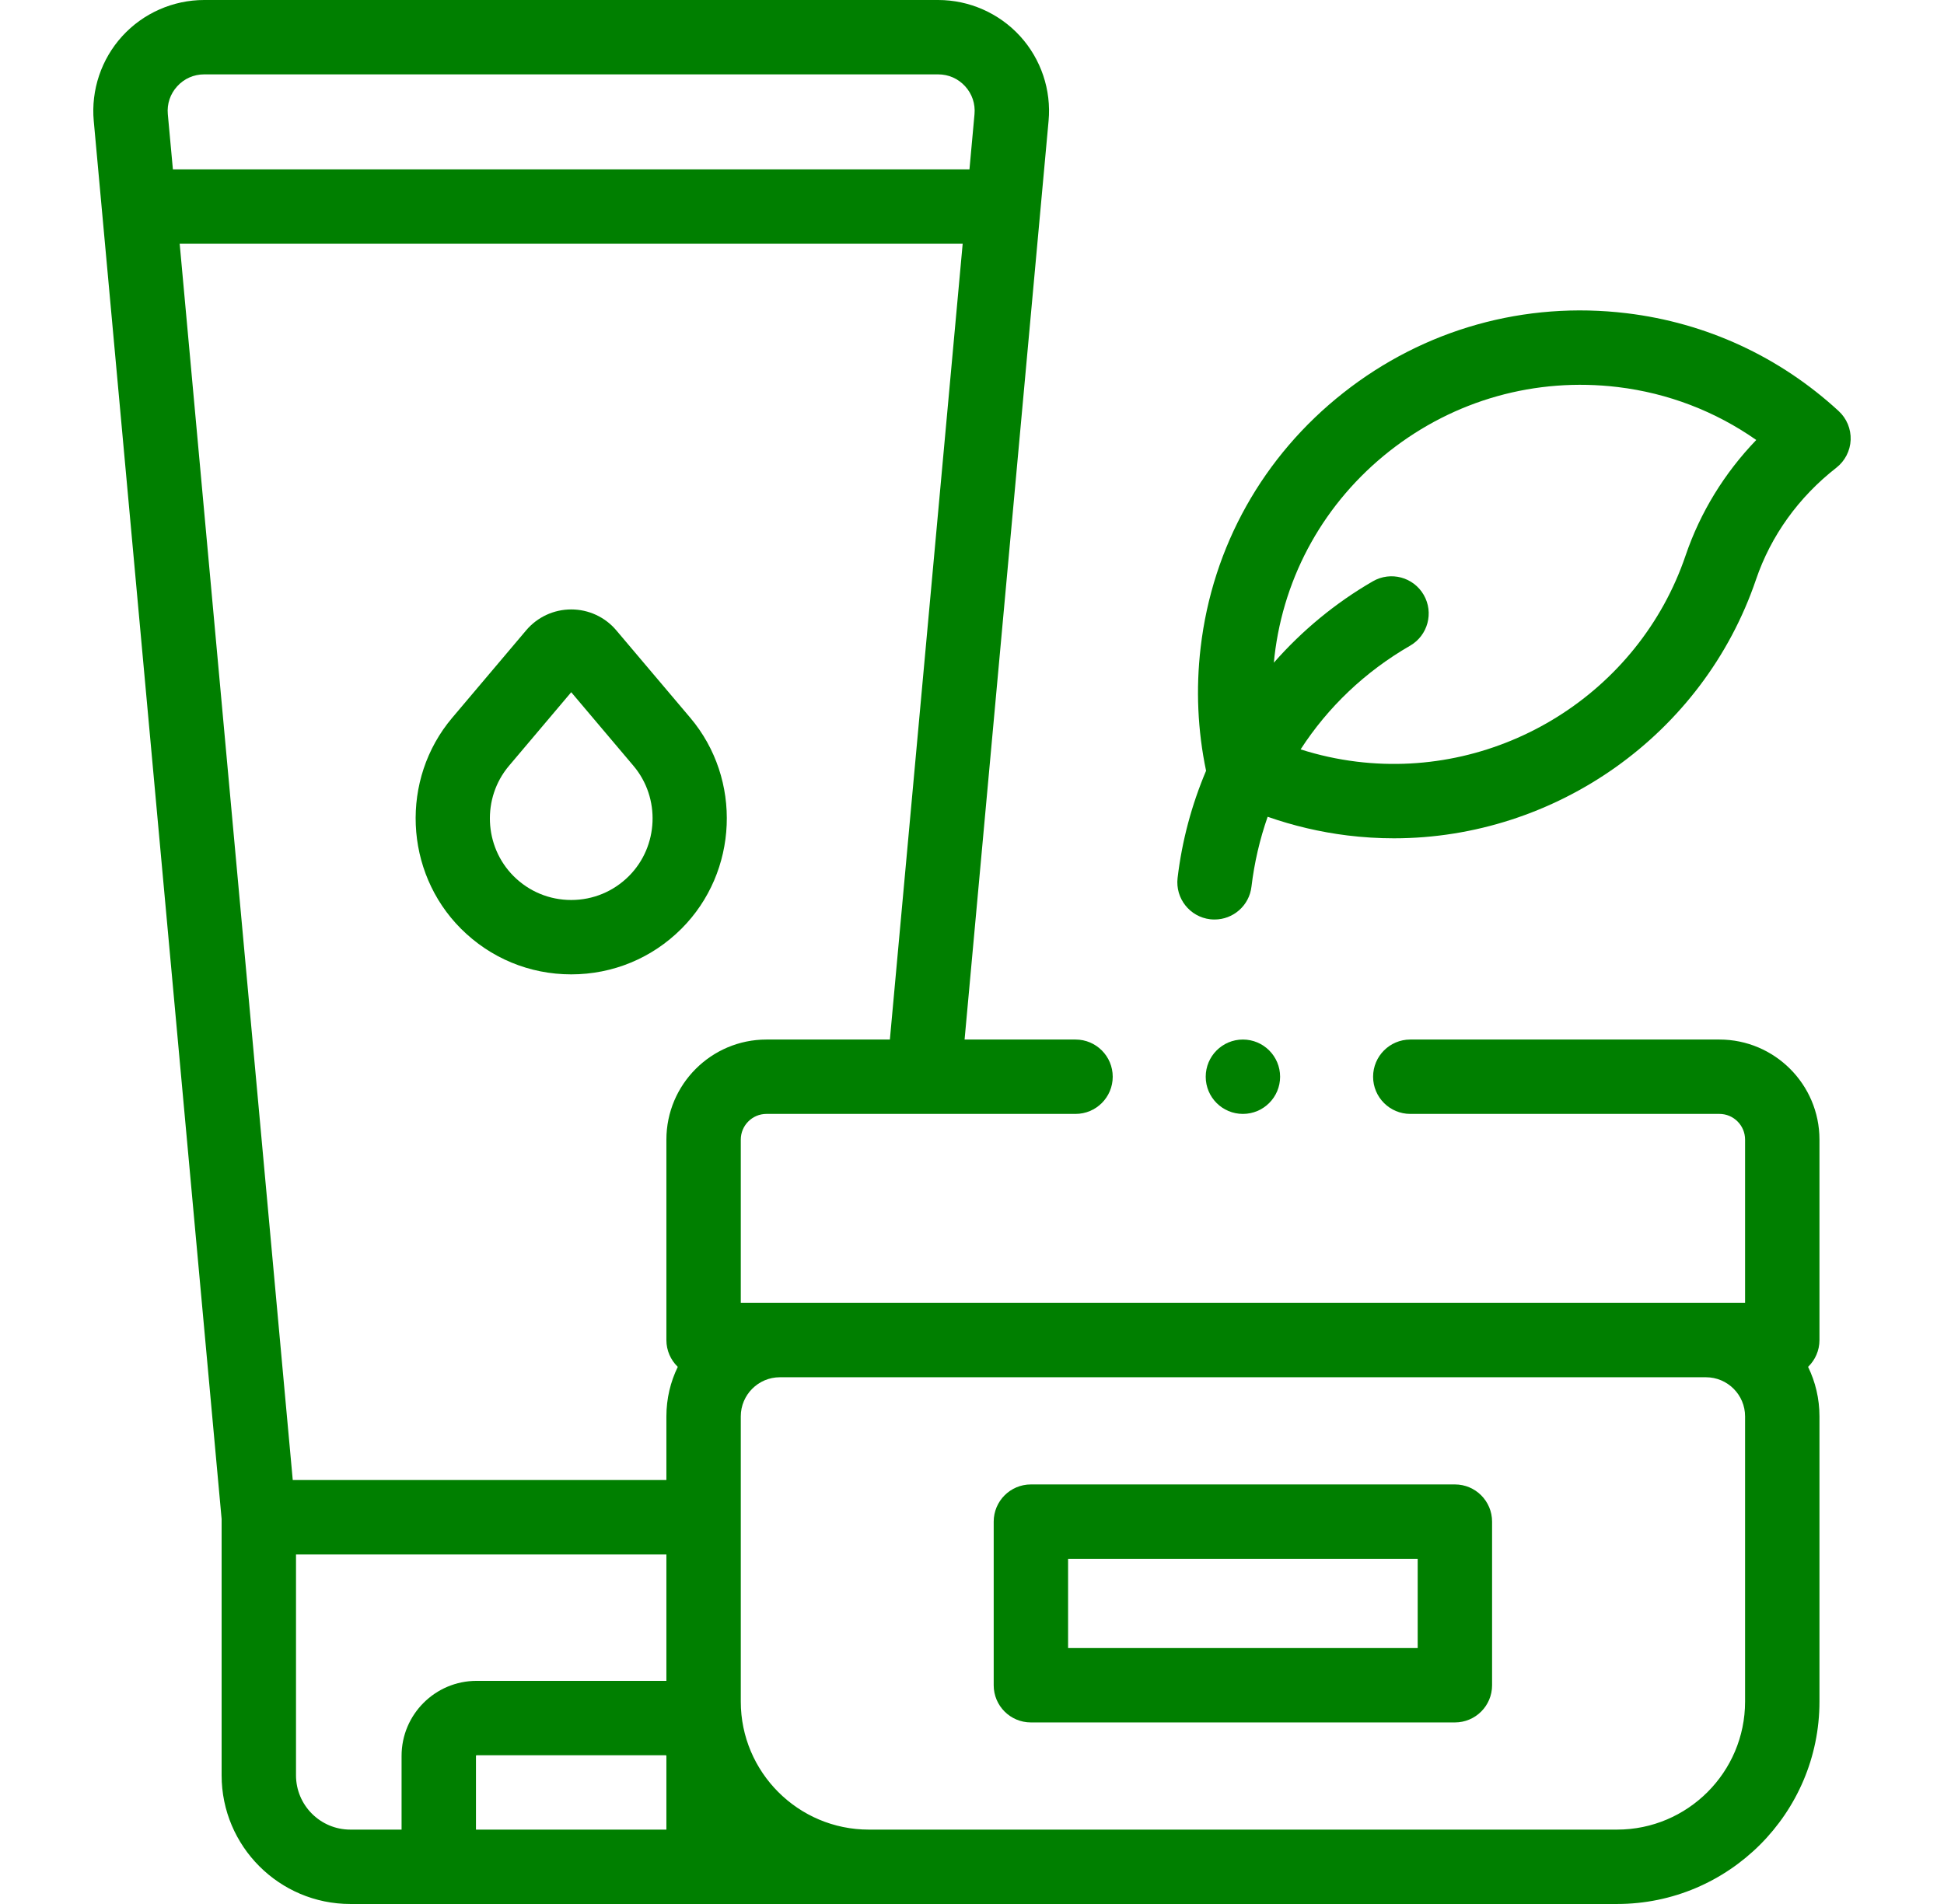
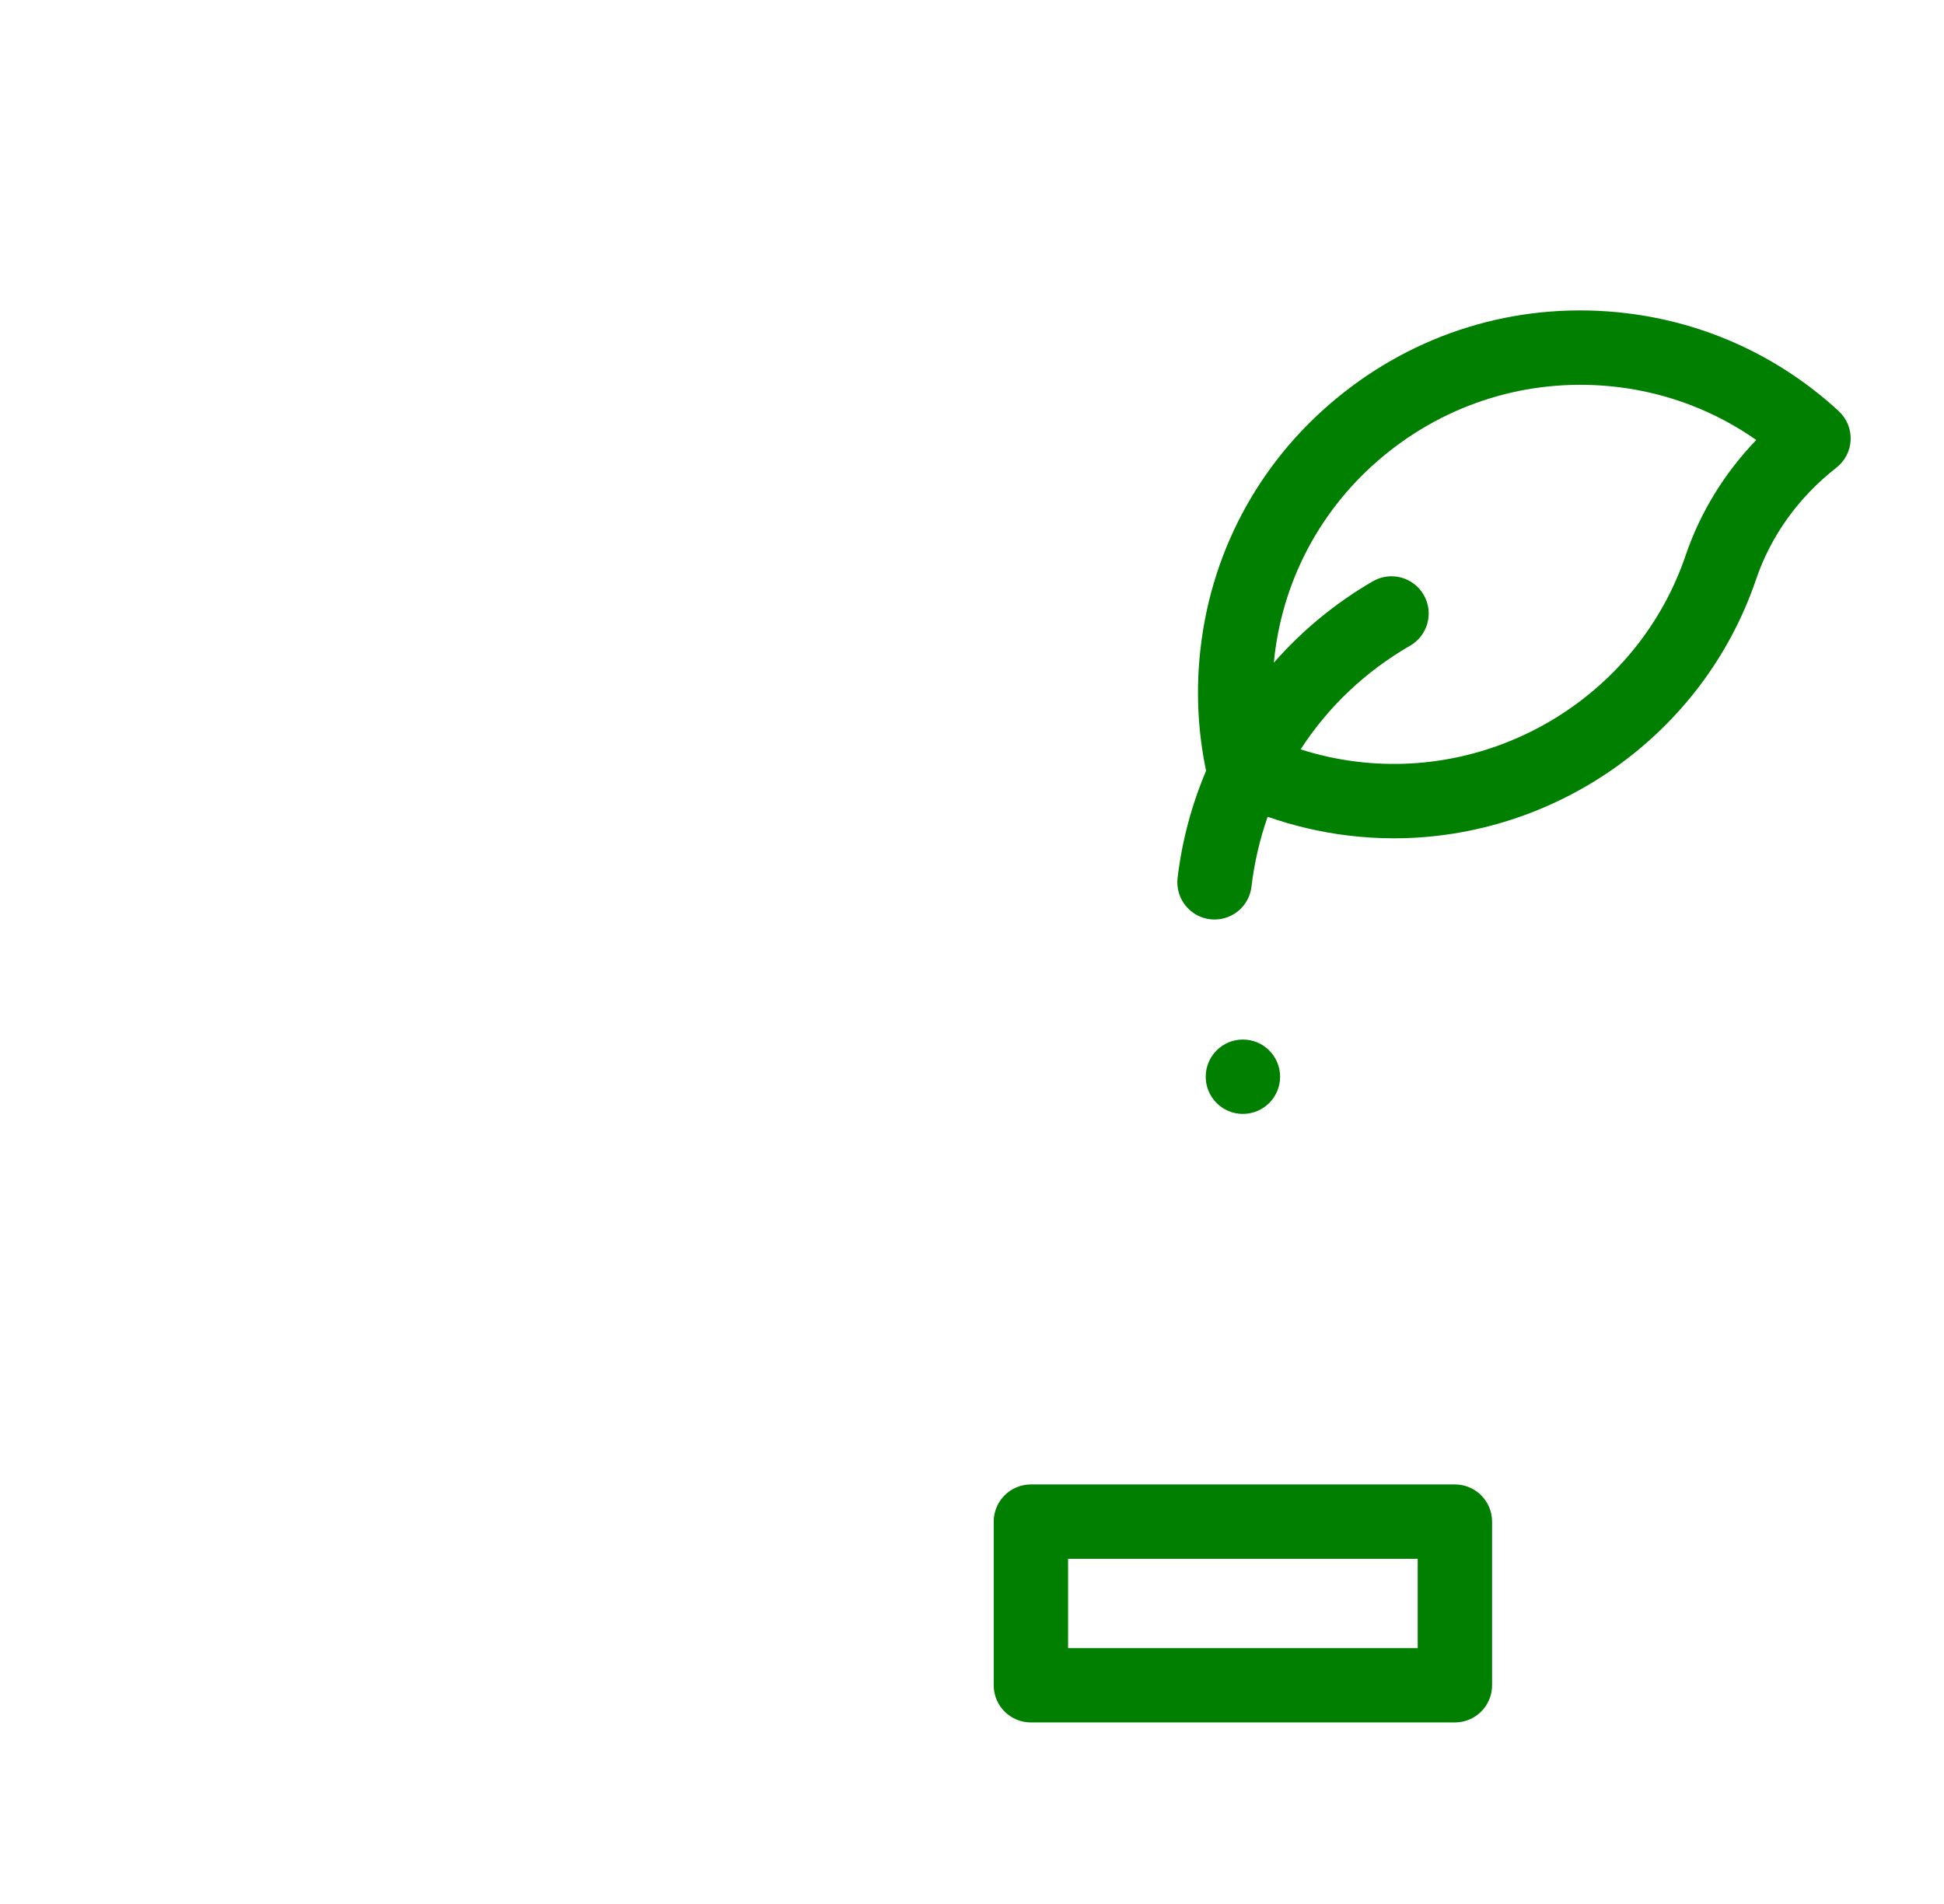
<svg xmlns="http://www.w3.org/2000/svg" fill="none" viewBox="0 0 49 48" height="48" width="49">
  <g clip-path="url(#clip0_9528_75819)">
-     <path fill="#007F00" d="M43.339 26.207H35.547C35.03 26.207 34.61 26.627 34.61 27.145C34.61 27.662 35.03 28.082 35.547 28.082H43.339C43.696 28.082 43.986 28.373 43.986 28.73V32.846H18.672V28.73C18.672 28.373 18.962 28.082 19.319 28.082H27.11C27.628 28.082 28.047 27.662 28.047 27.145C28.047 26.627 27.628 26.207 27.11 26.207H24.313L26.43 3.049C26.502 2.269 26.24 1.49 25.712 0.911C25.183 0.332 24.431 0 23.647 0H5.146C4.363 0 3.61 0.332 3.082 0.911C2.554 1.49 2.292 2.269 2.363 3.049L5.586 38.293V44.756C5.586 46.545 7.041 48 8.83 48H40.759C43.572 48 45.861 45.711 45.861 42.898V35.707C45.861 35.26 45.758 34.836 45.574 34.459C45.751 34.288 45.861 34.049 45.861 33.784V28.73C45.861 27.339 44.729 26.207 43.339 26.207ZM19.319 26.207C17.928 26.207 16.797 27.339 16.797 28.73V33.784C16.797 34.049 16.907 34.288 17.084 34.459C16.9 34.836 16.797 35.26 16.797 35.707V37.312H7.379L4.529 6.145H24.265L22.43 26.207H19.319V26.207ZM4.467 2.175C4.643 1.982 4.885 1.875 5.146 1.875H23.647C23.909 1.875 24.15 1.981 24.327 2.175C24.503 2.368 24.587 2.618 24.563 2.879L24.436 4.27H4.358L4.23 2.879C4.206 2.618 4.291 2.368 4.467 2.175ZM7.461 44.756V39.188H16.797V42.376C16.792 42.376 16.787 42.375 16.782 42.375H12.012C10.97 42.375 10.122 43.223 10.122 44.265V46.125H8.83C8.075 46.125 7.461 45.511 7.461 44.756ZM11.997 46.125V44.265C11.997 44.257 12.004 44.25 12.012 44.25H16.782C16.79 44.25 16.797 44.257 16.797 44.265V46.125H11.997ZM43.986 42.898C43.986 44.677 42.538 46.125 40.759 46.125H21.899C20.119 46.125 18.672 44.677 18.672 42.898V35.707C18.672 35.164 19.114 34.721 19.657 34.721H43C43.544 34.721 43.986 35.164 43.986 35.707V42.898H43.986Z" />
    <path fill="#007F00" d="M36.672 37.423H25.984C25.467 37.423 25.047 37.843 25.047 38.361V42.486C25.047 43.004 25.467 43.423 25.984 43.423H36.672C37.19 43.423 37.609 43.004 37.609 42.486V38.361C37.609 37.843 37.19 37.423 36.672 37.423ZM35.734 41.548H26.922V39.298H35.734V41.548Z" />
-     <path fill="#007F00" d="M15.535 15.892C15.252 15.556 14.837 15.364 14.398 15.364C13.959 15.364 13.545 15.556 13.261 15.892L11.397 18.097C10.089 19.645 10.186 21.98 11.619 23.413C12.361 24.155 13.348 24.564 14.398 24.564C15.448 24.564 16.435 24.155 17.177 23.413C18.61 21.98 18.708 19.645 17.4 18.097L15.535 15.892ZM15.851 22.087C15.463 22.475 14.947 22.689 14.398 22.689C13.849 22.689 13.333 22.475 12.945 22.087C12.196 21.337 12.145 20.117 12.829 19.307L14.398 17.451L15.967 19.307C16.652 20.117 16.601 21.337 15.851 22.087Z" />
    <path fill="#007F00" d="M46.344 10.362C44.854 8.991 43.007 8.139 41.005 7.897C38.434 7.586 35.897 8.298 33.863 9.901C31.839 11.495 30.56 13.776 30.263 16.324C30.14 17.372 30.188 18.416 30.4 19.431C30.038 20.287 29.793 21.195 29.682 22.134C29.622 22.648 29.989 23.114 30.503 23.175C30.541 23.179 30.578 23.181 30.615 23.181C31.083 23.181 31.488 22.831 31.544 22.354C31.617 21.744 31.755 21.154 31.952 20.591C32.601 20.818 33.274 20.977 33.964 21.062C34.356 21.11 34.746 21.134 35.133 21.134C39.203 21.134 42.93 18.53 44.262 14.609C44.636 13.508 45.336 12.533 46.287 11.791C46.504 11.621 46.636 11.365 46.647 11.09C46.658 10.815 46.547 10.548 46.344 10.362ZM42.486 14.006C41.312 17.463 37.824 19.648 34.193 19.201C33.711 19.142 33.24 19.038 32.783 18.892C33.468 17.832 34.404 16.935 35.543 16.278C35.991 16.019 36.145 15.446 35.886 14.997C35.627 14.549 35.054 14.395 34.605 14.654C33.658 15.201 32.818 15.898 32.109 16.706C32.114 16.651 32.119 16.596 32.125 16.542C32.364 14.493 33.394 12.657 35.023 11.373C36.663 10.082 38.708 9.509 40.78 9.758C42.046 9.911 43.234 10.368 44.268 11.092C43.464 11.928 42.856 12.918 42.486 14.006Z" />
    <path fill="#007F00" d="M31.328 28.082C31.846 28.082 32.266 27.662 32.266 27.145C32.266 26.627 31.846 26.207 31.328 26.207C30.81 26.207 30.391 26.627 30.391 27.145C30.391 27.662 30.81 28.082 31.328 28.082Z" />
  </g>
  <defs>
    <clipPath id="clip0_9528_75819">
      <rect transform="translate(0.5)" fill="white" height="48" width="48" />
    </clipPath>
  </defs>
</svg>